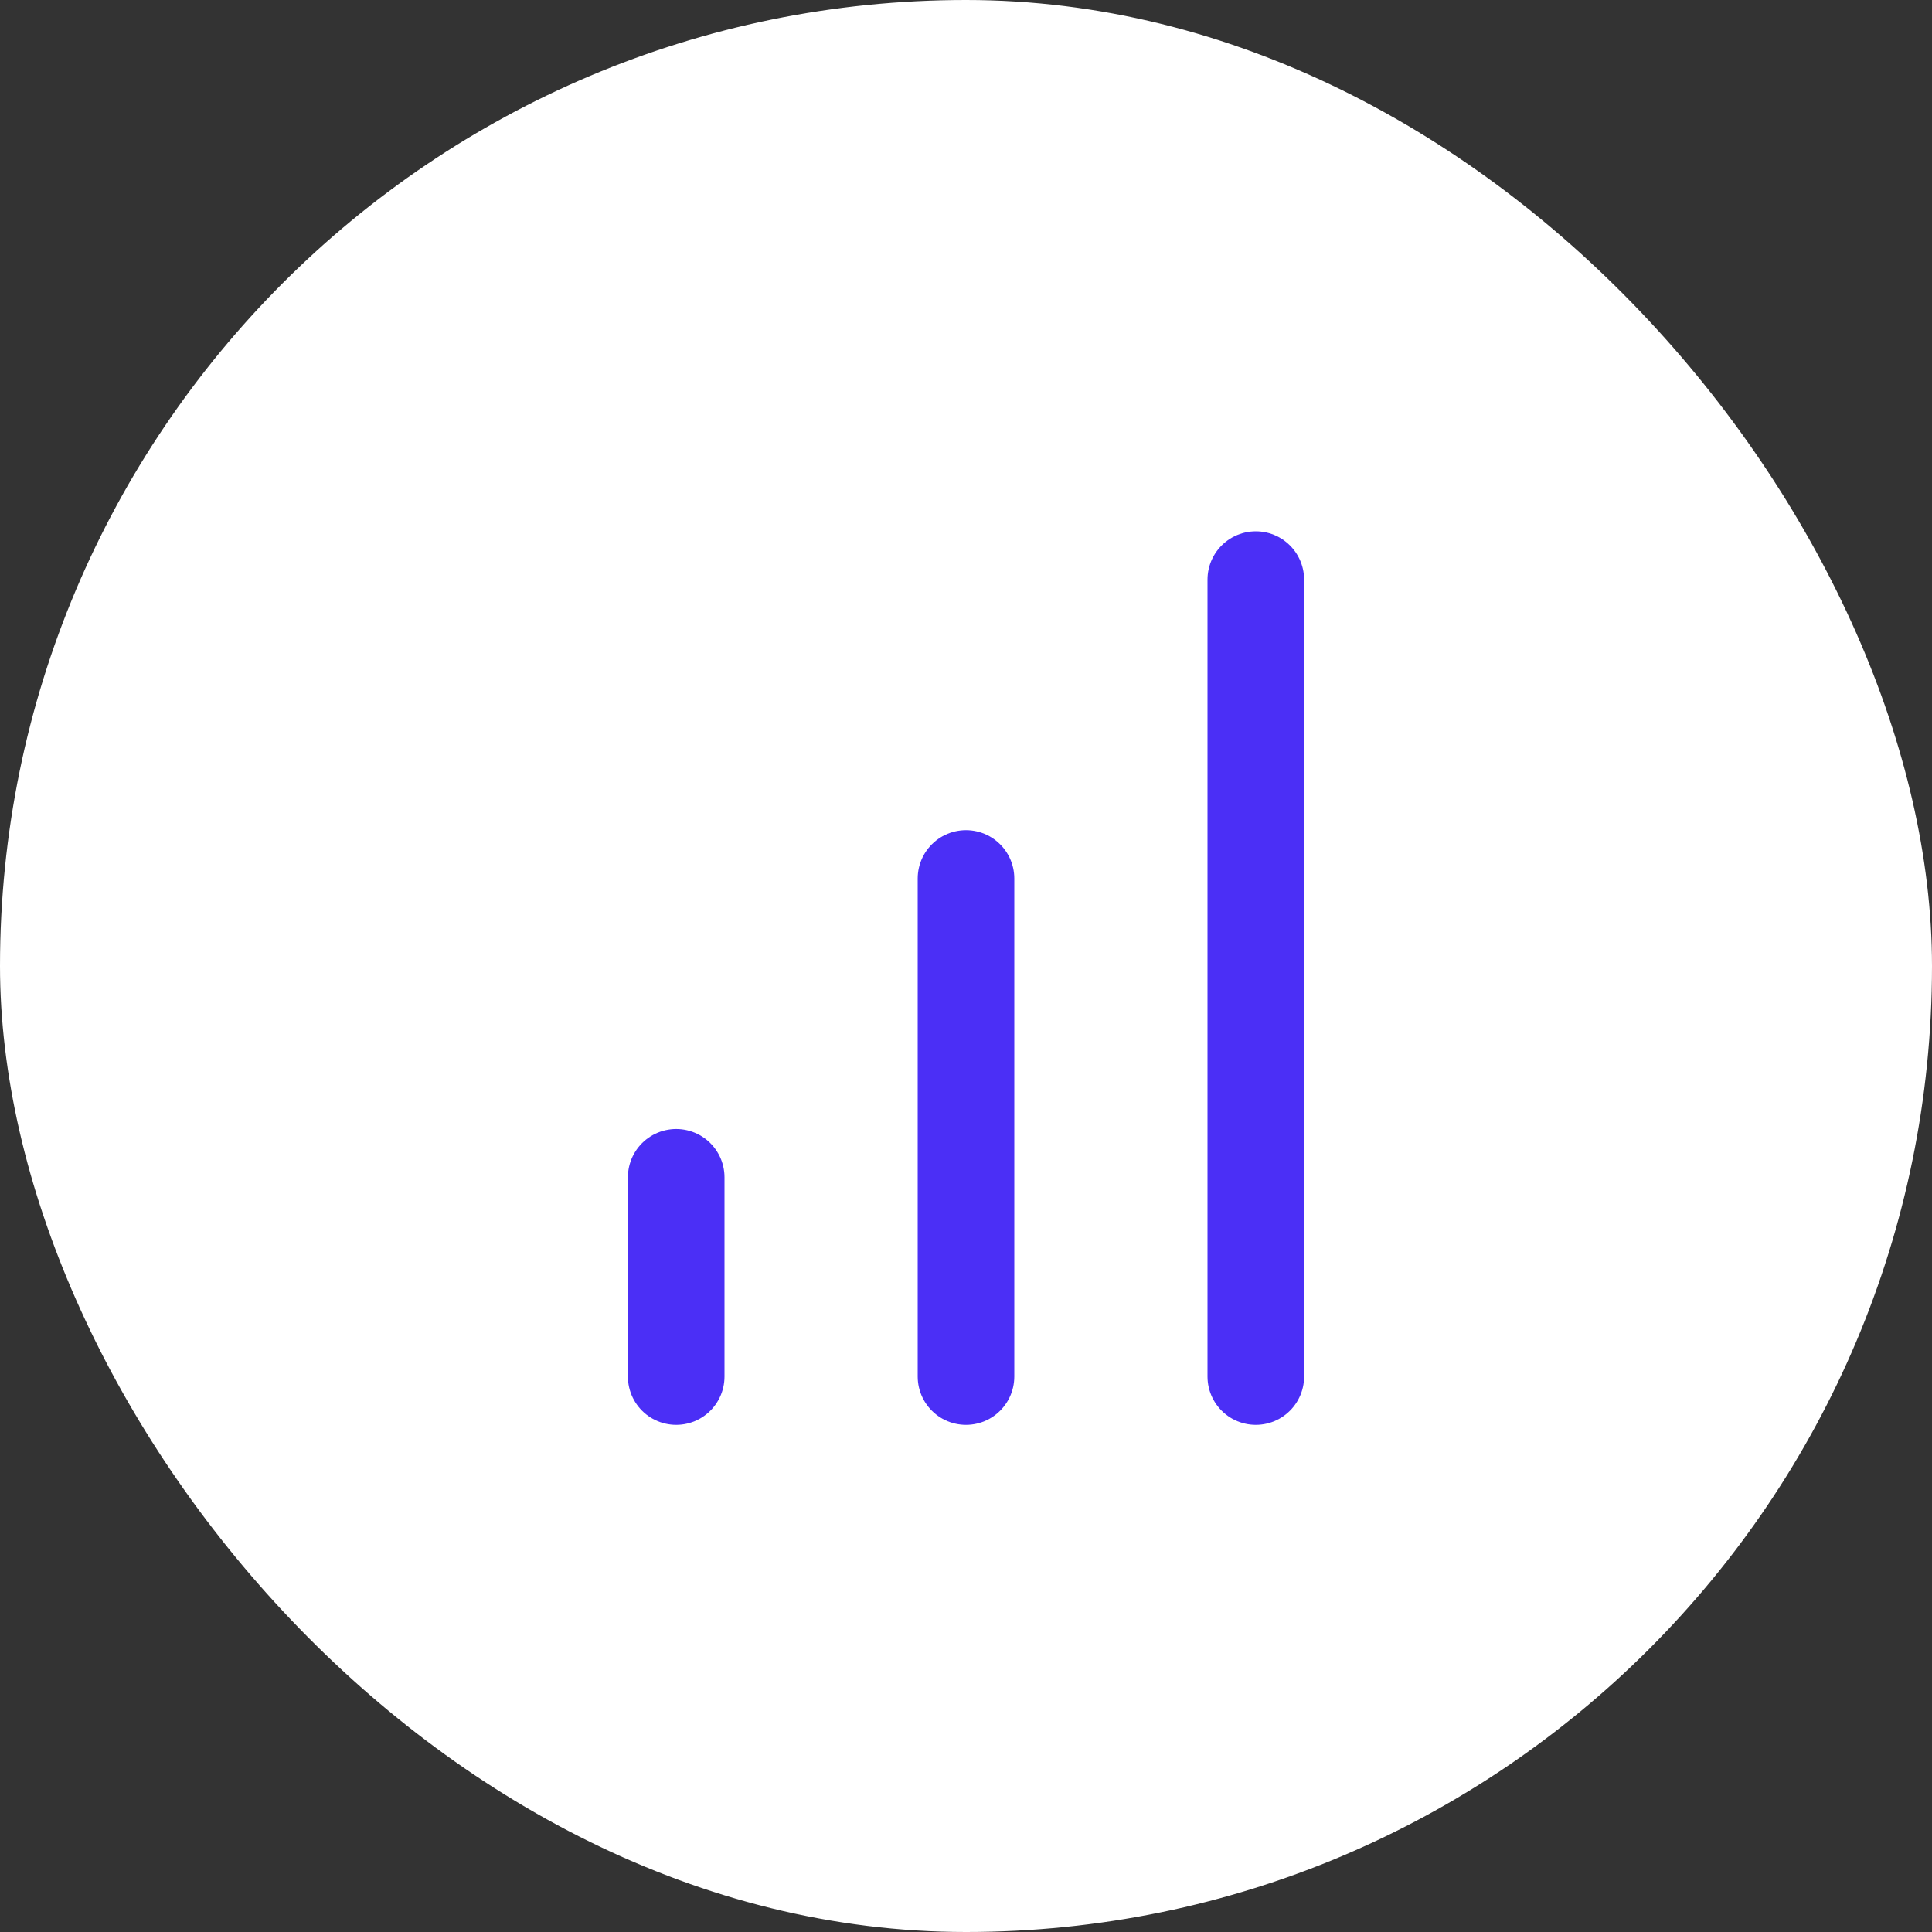
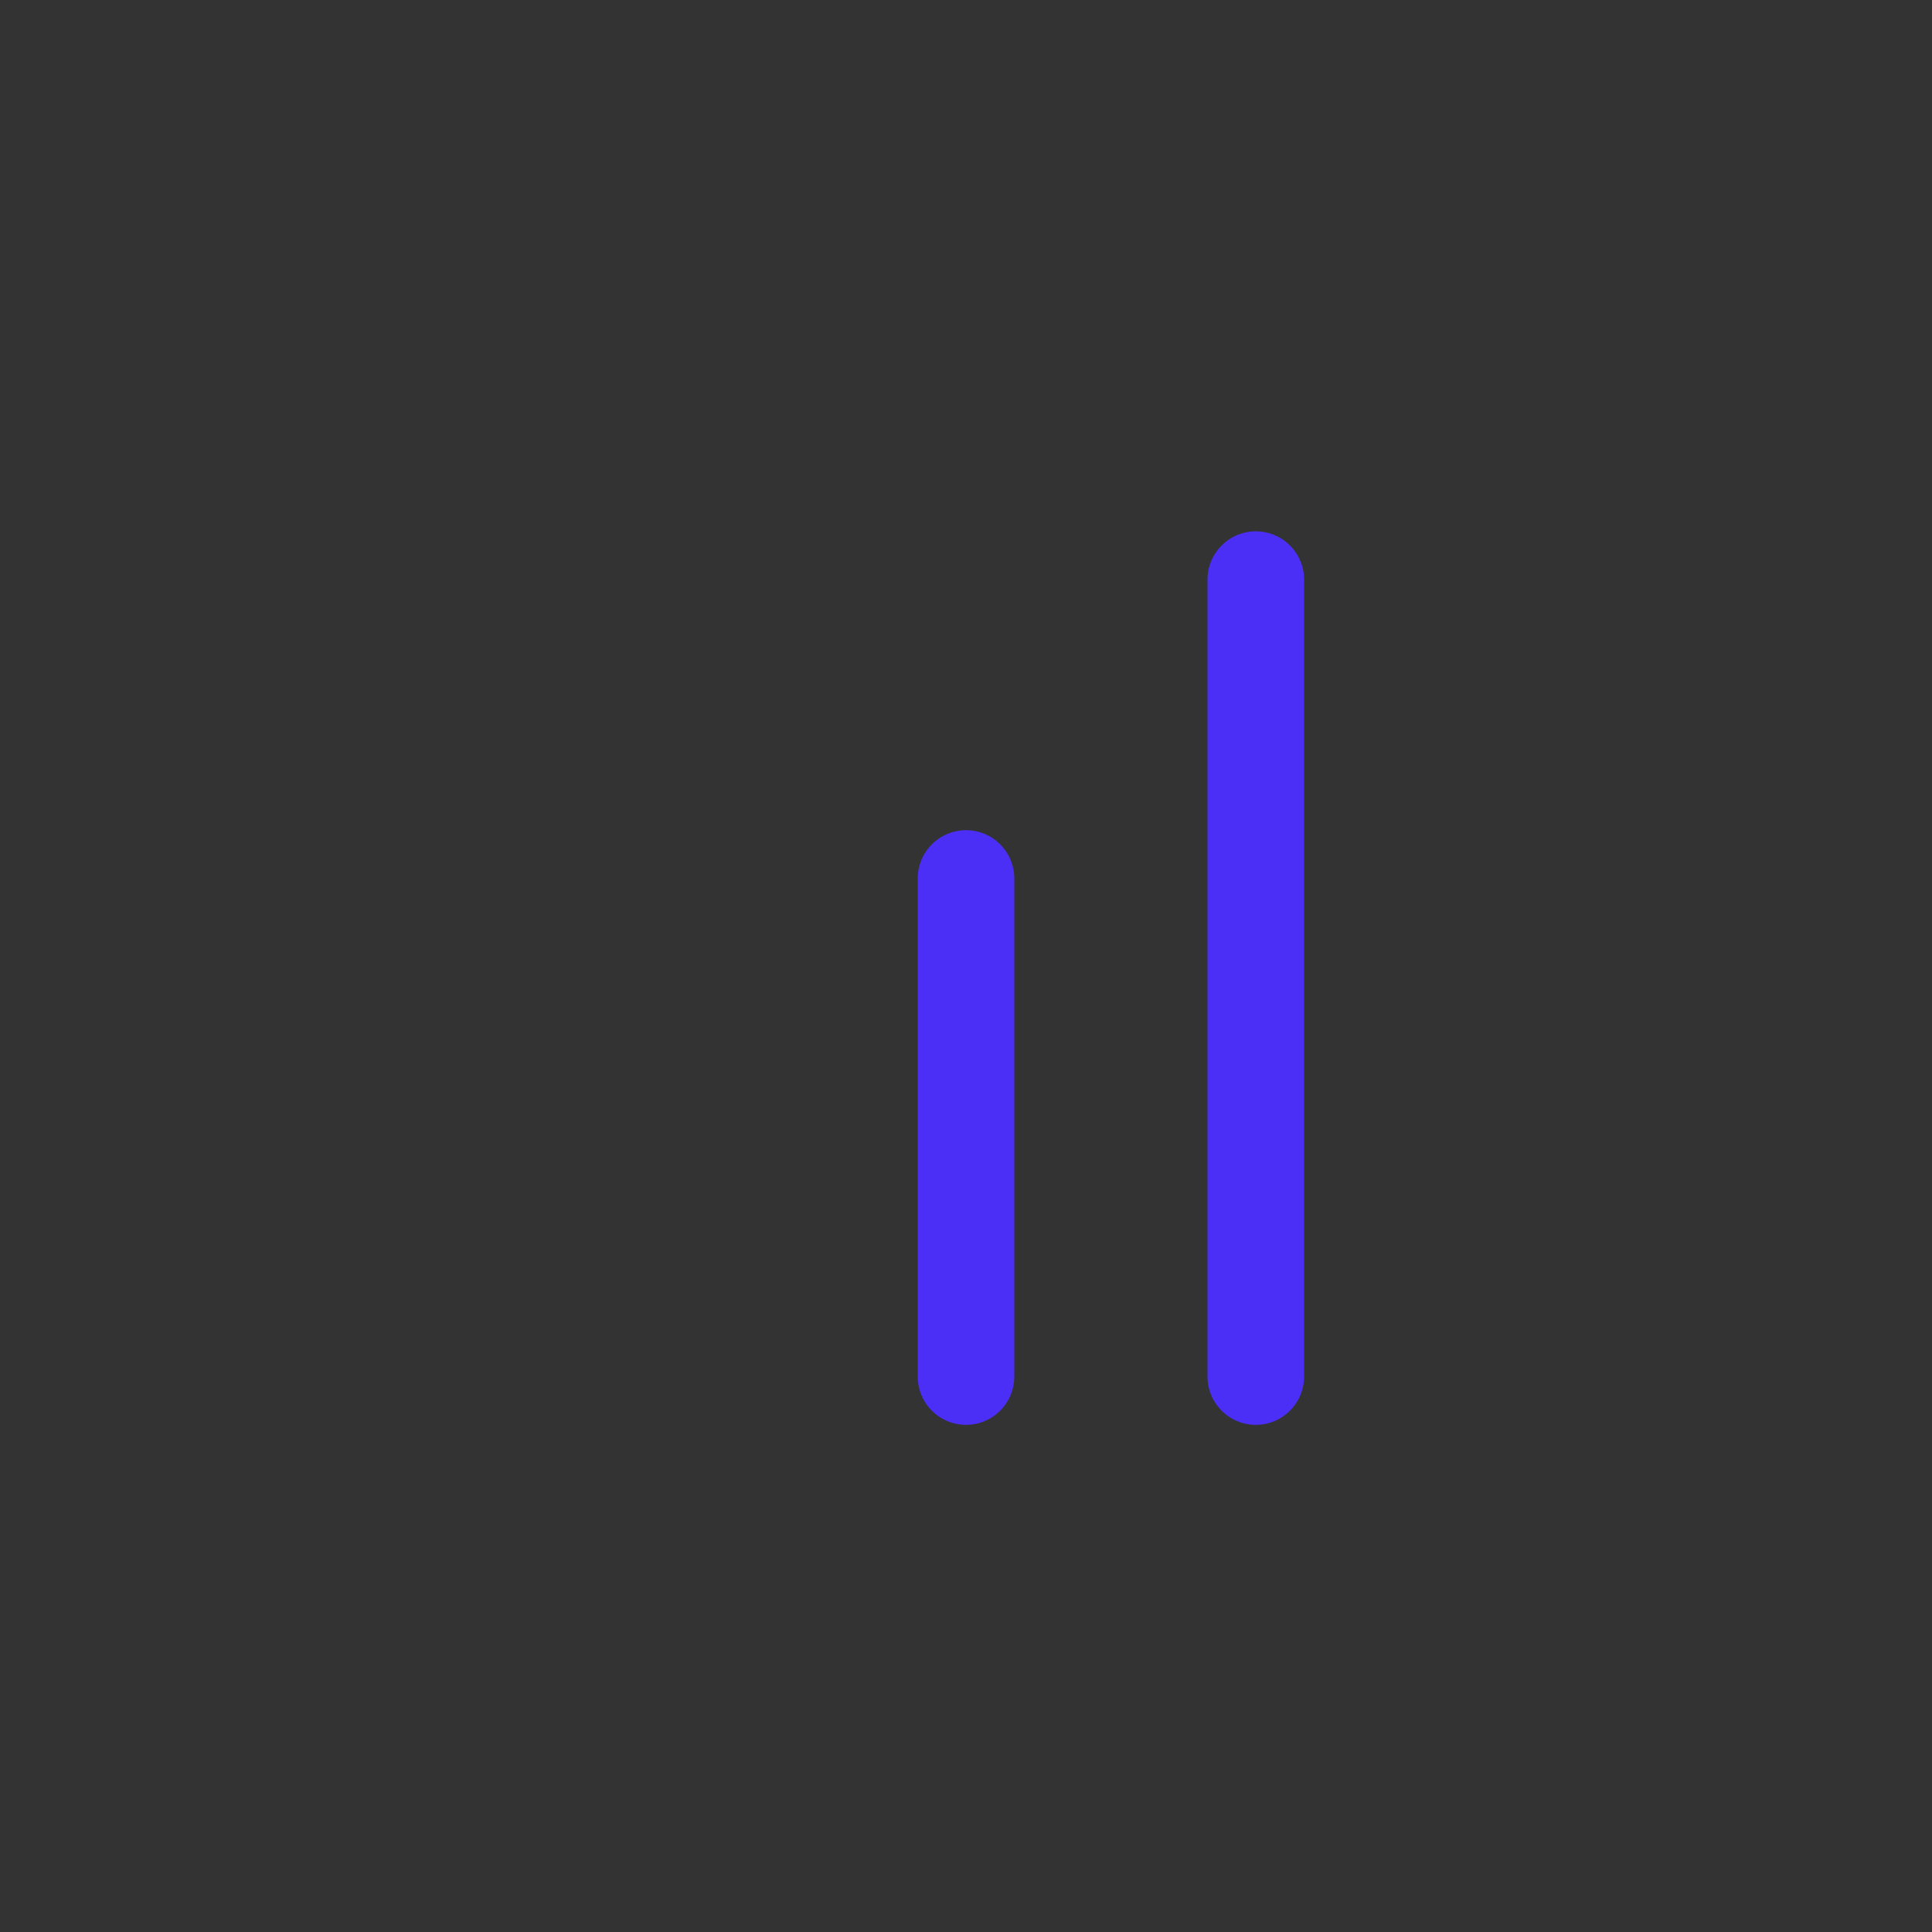
<svg xmlns="http://www.w3.org/2000/svg" width="40" height="40" viewBox="0 0 40 40" fill="none">
  <rect x="0" y="0" width="40" height="40" fill="#333333" stroke="none" />
-   <rect width="40" height="40" rx="20" fill="white" />
  <path d="M20 28.5V18.188" stroke="#4B2FF6" stroke-width="2" stroke-linecap="round" stroke-linejoin="round" />
  <path d="M26 28.5V12" stroke="#4B2FF6" stroke-width="2" stroke-linecap="round" stroke-linejoin="round" />
-   <path d="M14 28.5V24.375" stroke="#4B2FF6" stroke-width="2" stroke-linecap="round" stroke-linejoin="round" />
</svg>